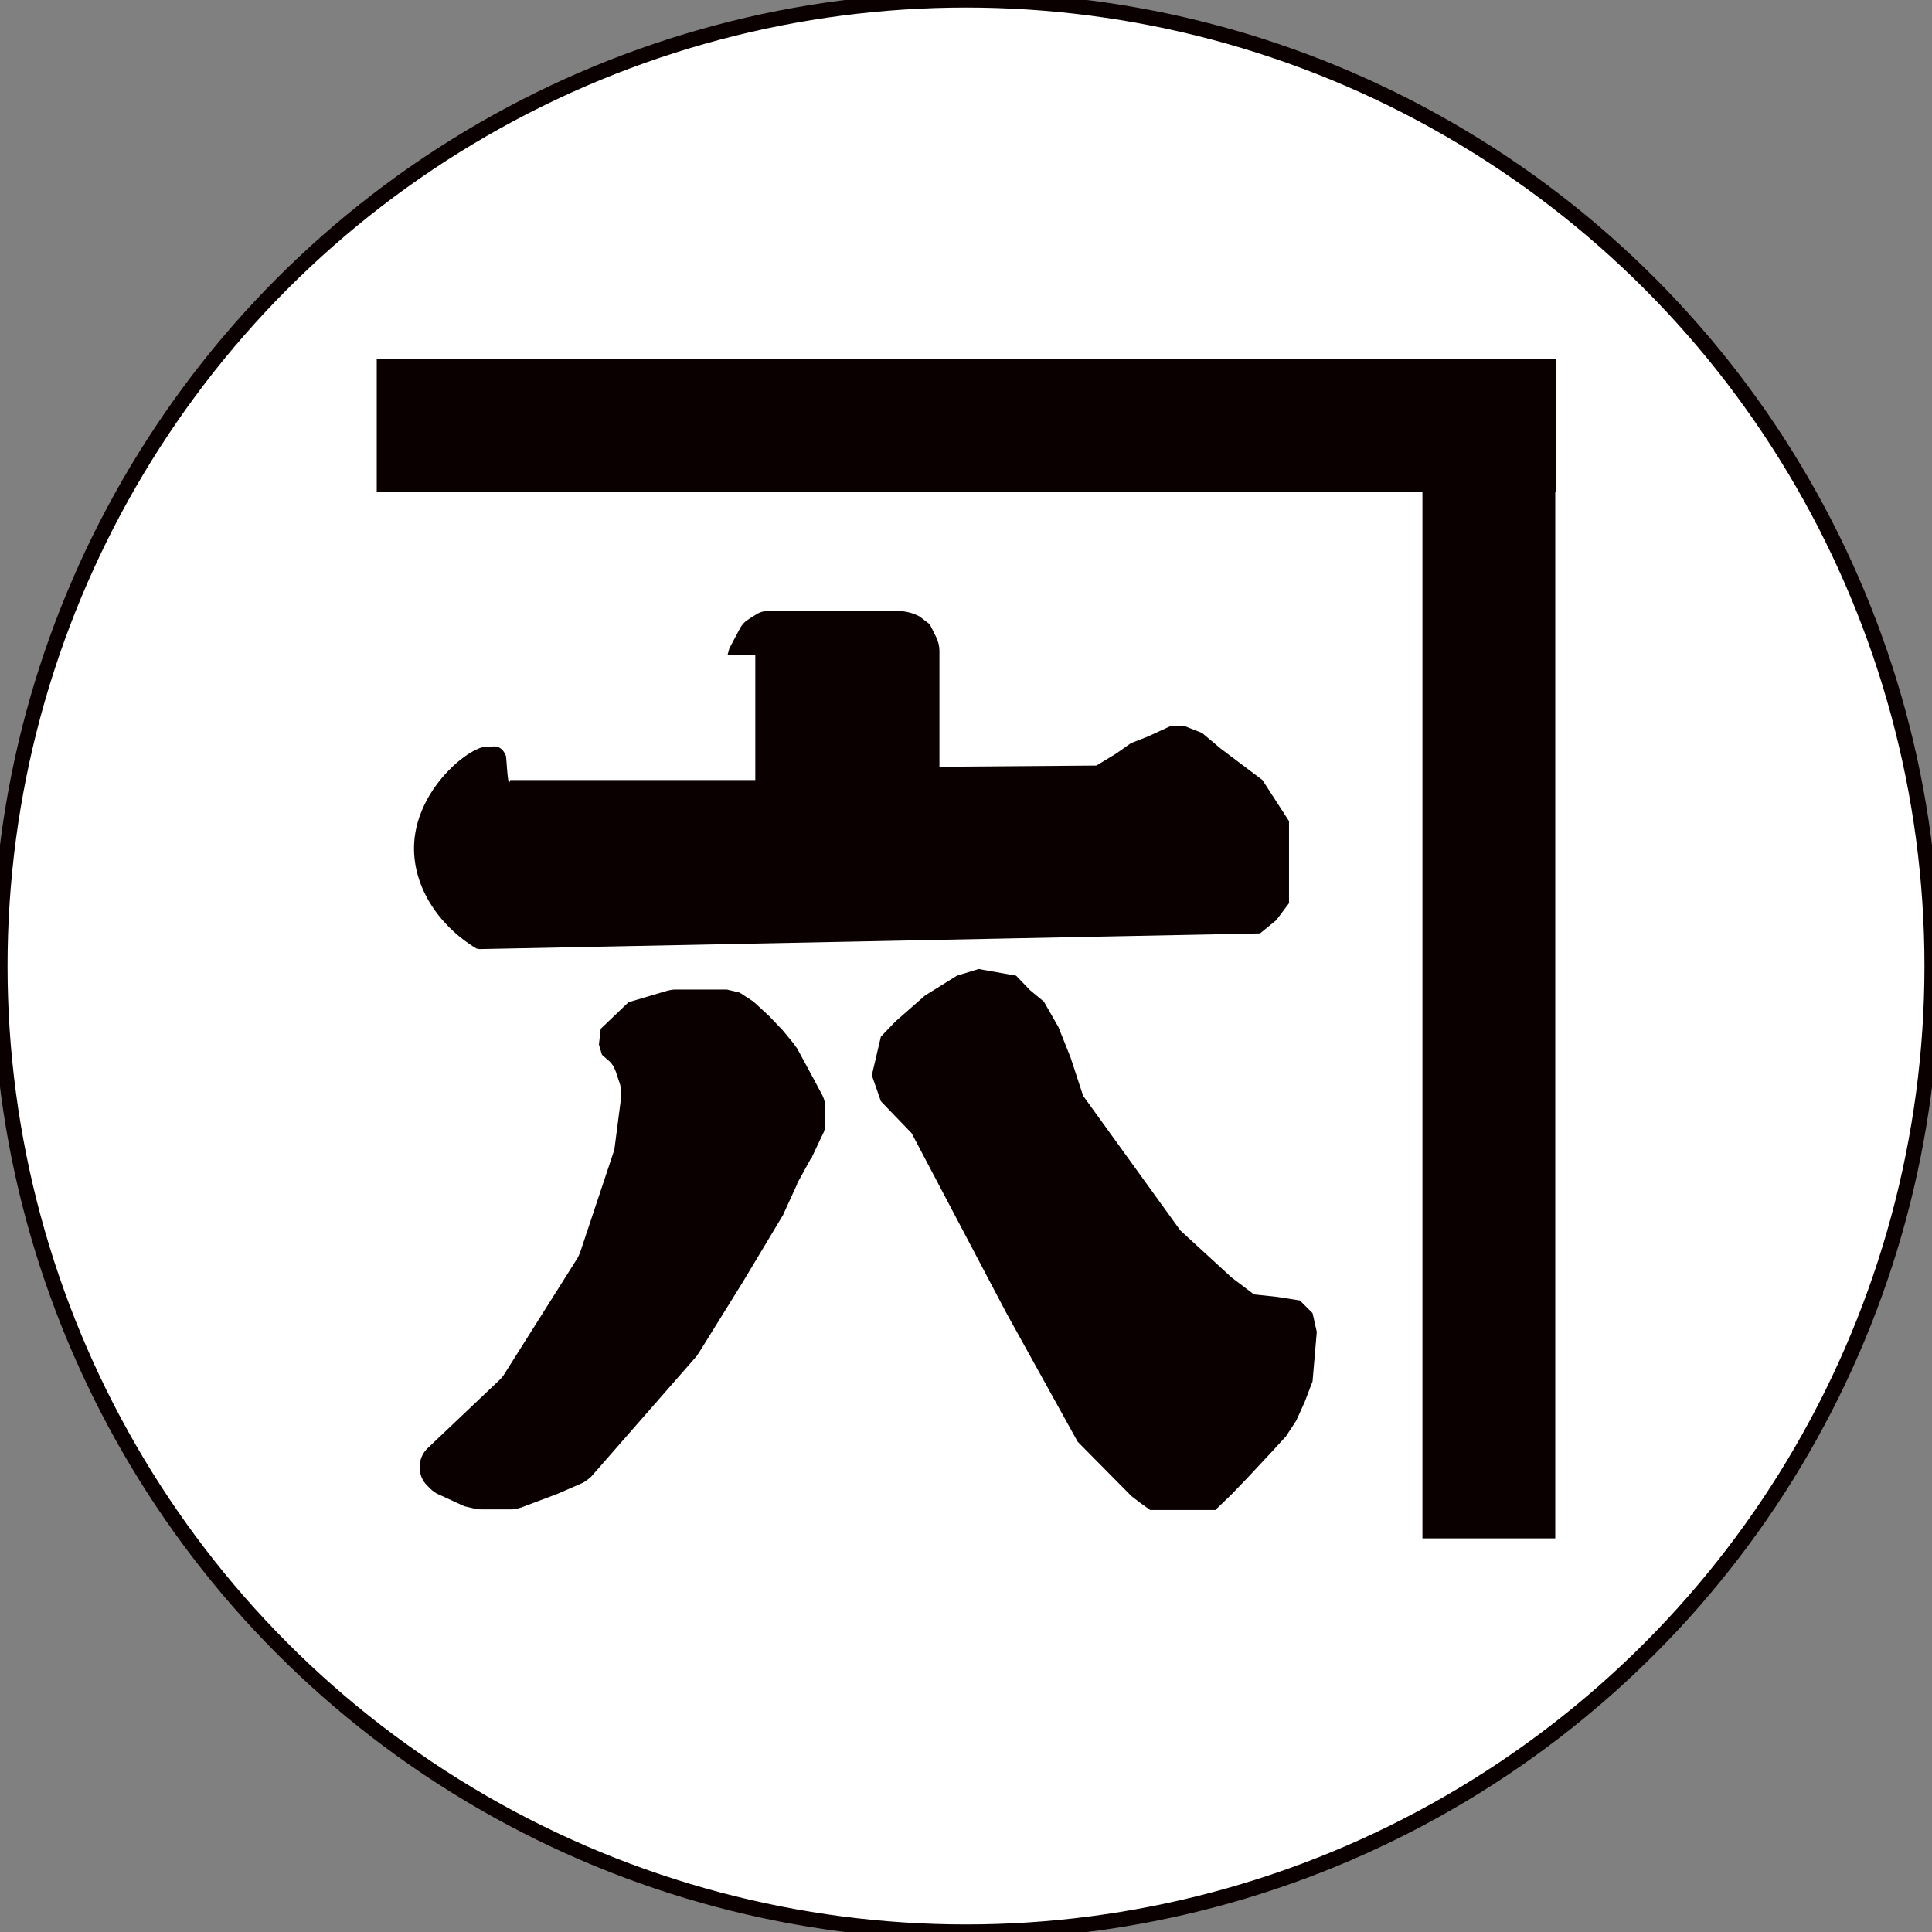
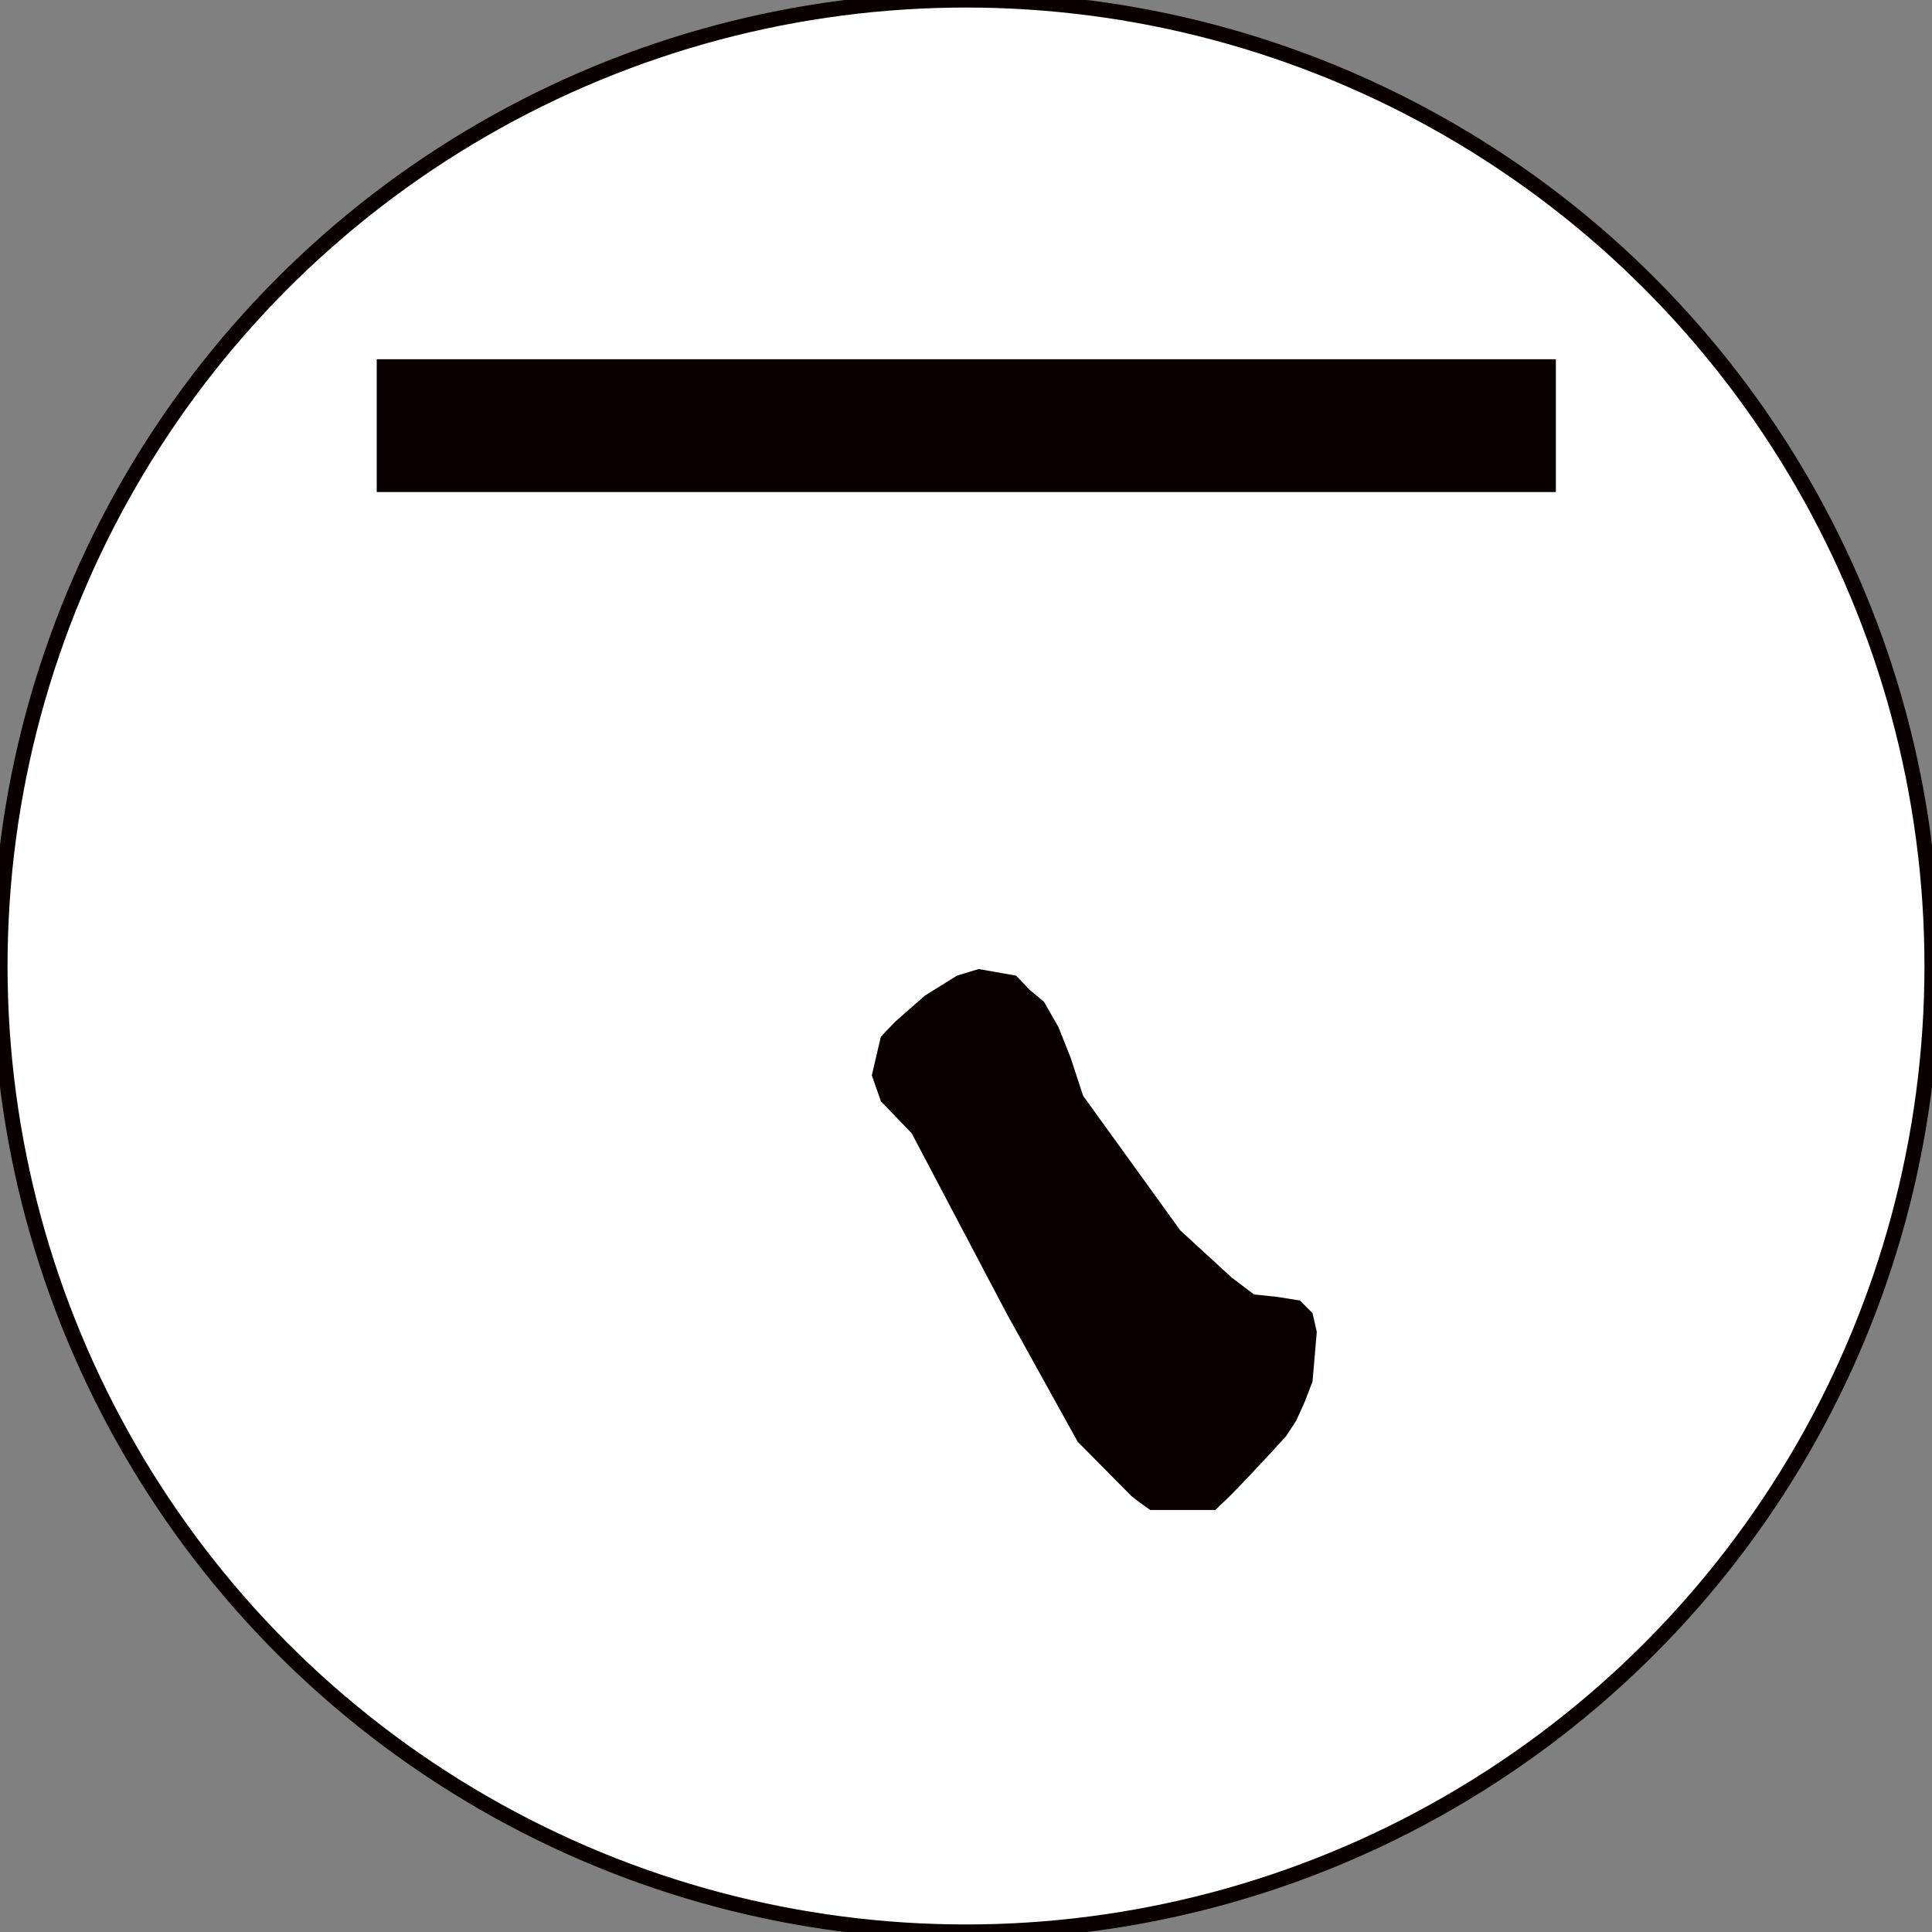
<svg xmlns="http://www.w3.org/2000/svg" id="a" viewBox="0 0 32 32">
  <rect x="0" y="0" width="32" height="32" fill="#808080" stroke="none" />
  <defs>
    <style>.b{fill:#0a0000;}.c{fill:#fff;stroke:#0a0000;stroke-miterlimit:10;stroke-width:.25px;}</style>
  </defs>
  <circle class="c" cx="16" cy="16" r="16" />
  <rect class="b" x="6.24" y="5.95" width="19.53" height="2.2" />
-   <rect class="b" x="14.9" y="14.61" width="19.53" height="2.2" transform="translate(40.37 -8.95) rotate(90)" />
-   <path class="b" d="m7.89,15.71c-.66-.4-1.07-1.07-1.03-1.75.06-.98,1.05-1.69,1.24-1.58,0,0,.19-.09.28.14.01.03.03.59.07.4h4.06v-2.07h-.46l.03-.11.18-.34c.03-.05.07-.1.12-.13.04-.03.09-.06.14-.09.06-.04.13-.06.2-.06h.3s1.05,0,1.05,0h.8c.12,0,.25.03.36.09l.17.13.1.2c.04.08.06.16.06.24v1.92s2.6-.02,2.6-.02h0l.33-.2.24-.17.28-.11.37-.17h.25s.28.11.28.11l.31.26.69.52.44.68v1.36l-.21.28-.27.22-12.93.26Z" />
-   <path class="b" d="m10.41,16.6l.64-.19s.08-.02.12-.02h.87l.21.05.23.15.25.23s.02.02.02.02l.19.2s.01.01.02.02l.19.23s.03.05.05.07l.26.48.16.3c.03.06.05.13.05.2v.26c0,.06-.01.13-.04.18l-.18.38s0,.02-.02.03l-.22.4s-.01.02-.01.03l-.22.48s-.01.03-.02.04l-.66,1.1-.72,1.16s-.03.04-.04.06l-1.75,2s-.1.09-.16.11l-.39.17-.61.23s-.1.03-.15.03h-.5s-.08,0-.11-.01l-.17-.04s-.05-.02-.07-.03l-.37-.17c-.05-.02-.1-.06-.14-.1l-.05-.05c-.08-.08-.12-.19-.12-.3h0c0-.12.05-.24.14-.32l1.18-1.12s.05-.05.07-.08l1.23-1.95s.03-.06.04-.09l.55-1.65s.02-.06.02-.08l.11-.85c0-.07,0-.13-.02-.2l-.07-.21c-.03-.08-.07-.15-.14-.2l-.09-.08-.05-.17.03-.26" />
  <polyline class="b" points="16.21 16.05 15.85 16.16 15.32 16.49 14.83 16.92 14.59 17.17 14.44 17.81 14.59 18.24 15.1 18.77 16.67 21.75 17.85 23.88 18.74 24.78 18.87 24.88 19.05 25.01 20.13 25.01 20.4 24.75 20.66 24.48 21.08 24.03 21.3 23.79 21.47 23.53 21.61 23.22 21.74 22.88 21.81 22.06 21.74 21.75 21.53 21.54 21.15 21.48 20.77 21.44 20.4 21.16 19.55 20.38 17.94 18.15 17.73 17.51 17.53 17.01 17.29 16.59 17.06 16.4 16.83 16.16" />
</svg>